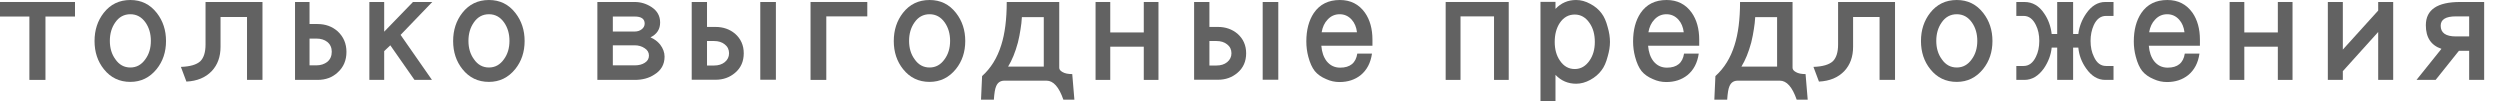
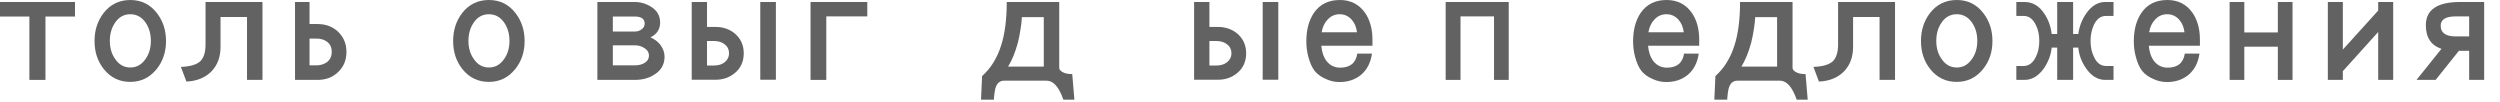
<svg xmlns="http://www.w3.org/2000/svg" width="98" height="4" viewBox="0 0 98 4" fill="none">
  <path d="M97.379 3.132H96.791V1.992H96.389L95.477 3.132H94.727L95.705 1.914C95.297 1.778 95.093 1.47 95.093 0.99C95.093 0.382 95.541 0.078 96.437 0.078H97.379V3.132ZM96.791 1.428V0.642H96.269C95.873 0.642 95.675 0.764 95.675 1.008C95.675 1.288 95.873 1.428 96.269 1.428H96.791Z" fill="#626262" />
  <path d="M93.813 3.132H93.225V1.254L91.839 2.79V3.132H91.251V0.078H91.839V1.944L93.225 0.414V0.078H93.813V3.132Z" fill="#626262" />
  <path d="M89.867 3.132H89.291V1.83H87.977V3.132H87.401V0.078H87.977V1.272H89.291V0.078H89.867V3.132Z" fill="#626262" />
  <path d="M86.237 1.794H84.234C84.254 2.042 84.323 2.244 84.444 2.4C84.579 2.568 84.755 2.652 84.972 2.652C85.364 2.652 85.588 2.468 85.644 2.1H86.219C86.168 2.464 86.019 2.746 85.775 2.946C85.547 3.126 85.272 3.216 84.948 3.216C84.763 3.216 84.59 3.178 84.425 3.102C84.234 3.022 84.084 2.916 83.975 2.784C83.871 2.652 83.787 2.466 83.724 2.226C83.671 2.03 83.645 1.83 83.645 1.626C83.645 1.174 83.743 0.802 83.939 0.51C84.171 0.17 84.511 0 84.96 0C85.379 0 85.707 0.166 85.944 0.498C86.139 0.778 86.237 1.132 86.237 1.56V1.794ZM85.632 1.266C85.608 1.062 85.537 0.896 85.421 0.768C85.293 0.628 85.138 0.558 84.954 0.558C84.766 0.558 84.608 0.628 84.48 0.768C84.359 0.892 84.281 1.058 84.246 1.266H85.632Z" fill="#626262" />
  <path d="M82.85 3.132H82.526C82.234 3.132 81.984 2.982 81.776 2.682C81.6 2.434 81.498 2.162 81.47 1.866H81.266V3.132H80.642V1.866H80.426C80.398 2.15 80.296 2.422 80.12 2.682C79.904 2.982 79.65 3.132 79.358 3.132H79.04V2.586H79.328C79.532 2.586 79.692 2.466 79.808 2.226C79.896 2.05 79.94 1.842 79.94 1.602C79.94 1.366 79.896 1.16 79.808 0.984C79.692 0.744 79.532 0.624 79.328 0.624H79.04V0.078H79.358C79.674 0.078 79.932 0.228 80.132 0.528C80.292 0.76 80.39 1.028 80.426 1.332H80.642V0.078H81.266V1.332H81.47C81.506 1.044 81.608 0.778 81.776 0.534C81.984 0.23 82.234 0.078 82.526 0.078H82.85V0.624H82.556C82.348 0.624 82.188 0.744 82.076 0.984C81.992 1.172 81.95 1.378 81.95 1.602C81.95 1.842 81.994 2.05 82.082 2.226C82.19 2.466 82.348 2.586 82.556 2.586H82.85V3.132Z" fill="#626262" />
  <path d="M78.104 1.608C78.104 2.036 77.982 2.402 77.738 2.706C77.466 3.042 77.122 3.21 76.706 3.21C76.278 3.21 75.932 3.044 75.668 2.712C75.424 2.408 75.302 2.04 75.302 1.608C75.302 1.18 75.422 0.812 75.662 0.504C75.926 0.168 76.274 0 76.706 0C77.134 0 77.48 0.17 77.744 0.51C77.984 0.818 78.104 1.184 78.104 1.608ZM77.51 1.602C77.51 1.322 77.44 1.082 77.3 0.882C77.148 0.666 76.95 0.558 76.706 0.558C76.458 0.558 76.26 0.666 76.112 0.882C75.972 1.082 75.902 1.322 75.902 1.602C75.902 1.886 75.974 2.126 76.118 2.322C76.266 2.538 76.462 2.646 76.706 2.646C76.946 2.646 77.142 2.538 77.294 2.322C77.438 2.126 77.51 1.886 77.51 1.602Z" fill="#626262" />
  <path d="M74.285 3.132H73.679V0.666H72.641V1.836C72.641 2.224 72.527 2.54 72.299 2.784C72.055 3.04 71.723 3.178 71.303 3.198L71.087 2.622C71.447 2.61 71.701 2.536 71.849 2.4C71.985 2.264 72.053 2.046 72.053 1.746V0.078H74.285V3.132Z" fill="#626262" />
  <path d="M70.862 3.906H70.43C70.258 3.41 70.038 3.162 69.77 3.162H68.12C67.964 3.162 67.856 3.234 67.796 3.378C67.752 3.474 67.722 3.65 67.706 3.906H67.202L67.244 2.982C67.588 2.674 67.838 2.27 67.994 1.77C68.138 1.322 68.21 0.758 68.21 0.078H70.268V2.658C70.268 2.722 70.312 2.778 70.4 2.826C70.488 2.878 70.614 2.904 70.778 2.904L70.862 3.906ZM69.662 2.61V0.672H68.804C68.796 0.828 68.778 0.988 68.75 1.152C68.726 1.316 68.692 1.488 68.648 1.668C68.596 1.86 68.538 2.034 68.474 2.19C68.41 2.346 68.34 2.486 68.264 2.61H69.662Z" fill="#626262" />
  <path d="M66.609 1.794H64.605C64.625 2.042 64.695 2.244 64.815 2.4C64.951 2.568 65.127 2.652 65.343 2.652C65.735 2.652 65.959 2.468 66.015 2.1H66.591C66.539 2.464 66.391 2.746 66.147 2.946C65.919 3.126 65.643 3.216 65.319 3.216C65.135 3.216 64.961 3.178 64.797 3.102C64.605 3.022 64.455 2.916 64.347 2.784C64.243 2.652 64.159 2.466 64.095 2.226C64.043 2.03 64.017 1.83 64.017 1.626C64.017 1.174 64.115 0.802 64.311 0.51C64.543 0.17 64.883 0 65.331 0C65.751 0 66.079 0.166 66.315 0.498C66.511 0.778 66.609 1.132 66.609 1.56V1.794ZM66.003 1.266C65.979 1.062 65.909 0.896 65.793 0.768C65.665 0.628 65.509 0.558 65.325 0.558C65.137 0.558 64.979 0.628 64.851 0.768C64.731 0.892 64.653 1.058 64.617 1.266H66.003Z" fill="#626262" />
-   <path d="M63.111 1.644C63.111 1.82 63.081 2.01 63.021 2.214C62.961 2.446 62.881 2.626 62.781 2.754C62.669 2.906 62.521 3.032 62.337 3.132C62.153 3.232 61.969 3.282 61.785 3.282C61.465 3.282 61.195 3.166 60.975 2.934V3.96H60.387V0.072H60.975V0.348C61.195 0.116 61.465 0 61.785 0C61.969 0 62.153 0.05 62.337 0.15C62.521 0.246 62.669 0.37 62.781 0.522C62.881 0.65 62.961 0.83 63.021 1.062C63.081 1.266 63.111 1.46 63.111 1.644ZM62.517 1.644C62.517 1.348 62.449 1.102 62.313 0.906C62.161 0.682 61.967 0.57 61.731 0.57C61.487 0.57 61.291 0.68 61.143 0.9C61.011 1.1 60.945 1.348 60.945 1.644C60.945 1.936 61.013 2.18 61.149 2.376C61.297 2.596 61.491 2.706 61.731 2.706C61.967 2.706 62.161 2.594 62.313 2.37C62.449 2.174 62.517 1.932 62.517 1.644Z" fill="#626262" />
  <path d="M59.142 3.132H58.566V0.642H57.252V3.132H56.67V0.078H59.142V3.132Z" fill="#626262" />
  <path d="M53.8 1.794H51.796C51.816 2.042 51.886 2.244 52.006 2.4C52.142 2.568 52.318 2.652 52.534 2.652C52.926 2.652 53.15 2.468 53.206 2.1H53.782C53.73 2.464 53.582 2.746 53.338 2.946C53.11 3.126 52.834 3.216 52.51 3.216C52.326 3.216 52.152 3.178 51.988 3.102C51.796 3.022 51.646 2.916 51.538 2.784C51.434 2.652 51.35 2.466 51.286 2.226C51.234 2.03 51.208 1.83 51.208 1.626C51.208 1.174 51.306 0.802 51.502 0.51C51.734 0.17 52.074 0 52.522 0C52.942 0 53.27 0.166 53.506 0.498C53.702 0.778 53.8 1.132 53.8 1.56V1.794ZM53.194 1.266C53.17 1.062 53.1 0.896 52.984 0.768C52.856 0.628 52.7 0.558 52.516 0.558C52.328 0.558 52.17 0.628 52.042 0.768C51.922 0.892 51.844 1.058 51.808 1.266H53.194Z" fill="#626262" />
  <path d="M50.109 3.126H49.497V0.078H50.109V3.126ZM48.849 2.088C48.849 2.408 48.735 2.664 48.507 2.856C48.295 3.036 48.041 3.126 47.745 3.126H46.809V0.078H47.409V1.056H47.745C48.041 1.056 48.295 1.144 48.507 1.32C48.735 1.52 48.849 1.776 48.849 2.088ZM48.273 2.088C48.273 1.944 48.217 1.828 48.105 1.74C47.997 1.652 47.857 1.608 47.685 1.608H47.409V2.568H47.685C47.857 2.568 47.997 2.524 48.105 2.436C48.217 2.344 48.273 2.228 48.273 2.088Z" fill="#626262" />
-   <path d="M45.412 3.132H44.836V1.83H43.522V3.132H42.946V0.078H43.522V1.272H44.836V0.078H45.412V3.132Z" fill="#626262" />
  <path d="M42.116 3.906H41.684C41.512 3.41 41.292 3.162 41.024 3.162H39.374C39.218 3.162 39.11 3.234 39.05 3.378C39.006 3.474 38.976 3.65 38.96 3.906H38.456L38.498 2.982C38.842 2.674 39.092 2.27 39.248 1.77C39.392 1.322 39.464 0.758 39.464 0.078H41.522V2.658C41.522 2.722 41.566 2.778 41.654 2.826C41.742 2.878 41.868 2.904 42.032 2.904L42.116 3.906ZM40.916 2.61V0.672H40.058C40.05 0.828 40.032 0.988 40.004 1.152C39.98 1.316 39.946 1.488 39.902 1.668C39.85 1.86 39.792 2.034 39.728 2.19C39.664 2.346 39.594 2.486 39.518 2.61H40.916Z" fill="#626262" />
-   <path d="M37.838 1.608C37.838 2.036 37.716 2.402 37.472 2.706C37.2 3.042 36.856 3.21 36.44 3.21C36.012 3.21 35.666 3.044 35.402 2.712C35.158 2.408 35.036 2.04 35.036 1.608C35.036 1.18 35.156 0.812 35.396 0.504C35.66 0.168 36.008 0 36.44 0C36.868 0 37.214 0.17 37.478 0.51C37.718 0.818 37.838 1.184 37.838 1.608ZM37.244 1.602C37.244 1.322 37.174 1.082 37.034 0.882C36.882 0.666 36.684 0.558 36.44 0.558C36.192 0.558 35.994 0.666 35.846 0.882C35.706 1.082 35.636 1.322 35.636 1.602C35.636 1.886 35.708 2.126 35.852 2.322C36 2.538 36.196 2.646 36.44 2.646C36.68 2.646 36.876 2.538 37.028 2.322C37.172 2.126 37.244 1.886 37.244 1.602Z" fill="#626262" />
  <path d="M33.998 0.642H32.391V3.132H31.773V0.078H33.998V0.642Z" fill="#626262" />
  <path d="M30.415 3.126H29.803V0.078H30.415V3.126ZM29.155 2.088C29.155 2.408 29.041 2.664 28.813 2.856C28.601 3.036 28.347 3.126 28.051 3.126H27.115V0.078H27.715V1.056H28.051C28.347 1.056 28.601 1.144 28.813 1.32C29.041 1.52 29.155 1.776 29.155 2.088ZM28.579 2.088C28.579 1.944 28.523 1.828 28.411 1.74C28.303 1.652 28.163 1.608 27.991 1.608H27.715V2.568H27.991C28.163 2.568 28.303 2.524 28.411 2.436C28.523 2.344 28.579 2.228 28.579 2.088Z" fill="#626262" />
  <path d="M26.051 2.22C26.051 2.528 25.915 2.764 25.643 2.928C25.435 3.064 25.181 3.132 24.881 3.132H23.417V0.078H24.881C25.113 0.078 25.329 0.142 25.529 0.27C25.761 0.418 25.877 0.622 25.877 0.882C25.877 1.146 25.751 1.34 25.499 1.464C25.655 1.532 25.781 1.626 25.877 1.746C25.993 1.898 26.051 2.056 26.051 2.22ZM25.271 0.924C25.271 0.74 25.141 0.648 24.881 0.648H24.023V1.236H24.881C24.989 1.236 25.081 1.206 25.157 1.146C25.233 1.086 25.271 1.012 25.271 0.924ZM25.439 2.178C25.439 2.058 25.383 1.962 25.271 1.89C25.159 1.814 25.029 1.776 24.881 1.776H24.023V2.562H24.881C25.041 2.562 25.173 2.528 25.277 2.46C25.385 2.392 25.439 2.298 25.439 2.178Z" fill="#626262" />
  <path d="M20.565 1.608C20.565 2.036 20.443 2.402 20.199 2.706C19.927 3.042 19.583 3.21 19.167 3.21C18.739 3.21 18.393 3.044 18.129 2.712C17.885 2.408 17.763 2.04 17.763 1.608C17.763 1.18 17.883 0.812 18.123 0.504C18.387 0.168 18.735 0 19.167 0C19.595 0 19.941 0.17 20.205 0.51C20.445 0.818 20.565 1.184 20.565 1.608ZM19.971 1.602C19.971 1.322 19.901 1.082 19.761 0.882C19.609 0.666 19.411 0.558 19.167 0.558C18.919 0.558 18.721 0.666 18.573 0.882C18.433 1.082 18.363 1.322 18.363 1.602C18.363 1.886 18.435 2.126 18.579 2.322C18.727 2.538 18.923 2.646 19.167 2.646C19.407 2.646 19.603 2.538 19.755 2.322C19.899 2.126 19.971 1.886 19.971 1.602Z" fill="#626262" />
-   <path d="M16.945 0.078L15.703 1.368L16.933 3.132H16.248L15.3 1.776L15.06 2.004V3.132H14.479V0.078H15.06V1.242L16.189 0.078H16.945Z" fill="#626262" />
  <path d="M13.581 2.034C13.581 2.366 13.466 2.634 13.239 2.838C13.03 3.034 12.767 3.132 12.447 3.132H11.565V0.078H12.134V0.942H12.447C12.758 0.942 13.023 1.038 13.239 1.23C13.466 1.442 13.581 1.71 13.581 2.034ZM13.005 2.028C13.005 1.868 12.947 1.74 12.831 1.644C12.719 1.556 12.575 1.512 12.399 1.512H12.134V2.562H12.399C12.57 2.562 12.714 2.516 12.831 2.424C12.947 2.328 13.005 2.196 13.005 2.028Z" fill="#626262" />
  <path d="M10.289 3.132H9.683V0.666H8.645V1.836C8.645 2.224 8.531 2.54 8.303 2.784C8.059 3.04 7.727 3.178 7.307 3.198L7.091 2.622C7.451 2.61 7.705 2.536 7.853 2.4C7.989 2.264 8.057 2.046 8.057 1.746V0.078H10.289V3.132Z" fill="#626262" />
  <path d="M6.508 1.608C6.508 2.036 6.386 2.402 6.142 2.706C5.87 3.042 5.526 3.21 5.11 3.21C4.682 3.21 4.336 3.044 4.072 2.712C3.828 2.408 3.706 2.04 3.706 1.608C3.706 1.18 3.826 0.812 4.066 0.504C4.33 0.168 4.678 0 5.11 0C5.538 0 5.884 0.17 6.148 0.51C6.388 0.818 6.508 1.184 6.508 1.608ZM5.914 1.602C5.914 1.322 5.844 1.082 5.704 0.882C5.552 0.666 5.354 0.558 5.11 0.558C4.862 0.558 4.664 0.666 4.516 0.882C4.376 1.082 4.306 1.322 4.306 1.602C4.306 1.886 4.378 2.126 4.522 2.322C4.67 2.538 4.866 2.646 5.11 2.646C5.35 2.646 5.546 2.538 5.698 2.322C5.842 2.126 5.914 1.886 5.914 1.602Z" fill="#626262" />
  <path d="M2.94 0.648H1.782V3.132H1.152V0.648H0V0.078H2.94V0.648Z" fill="#626262" />
</svg>